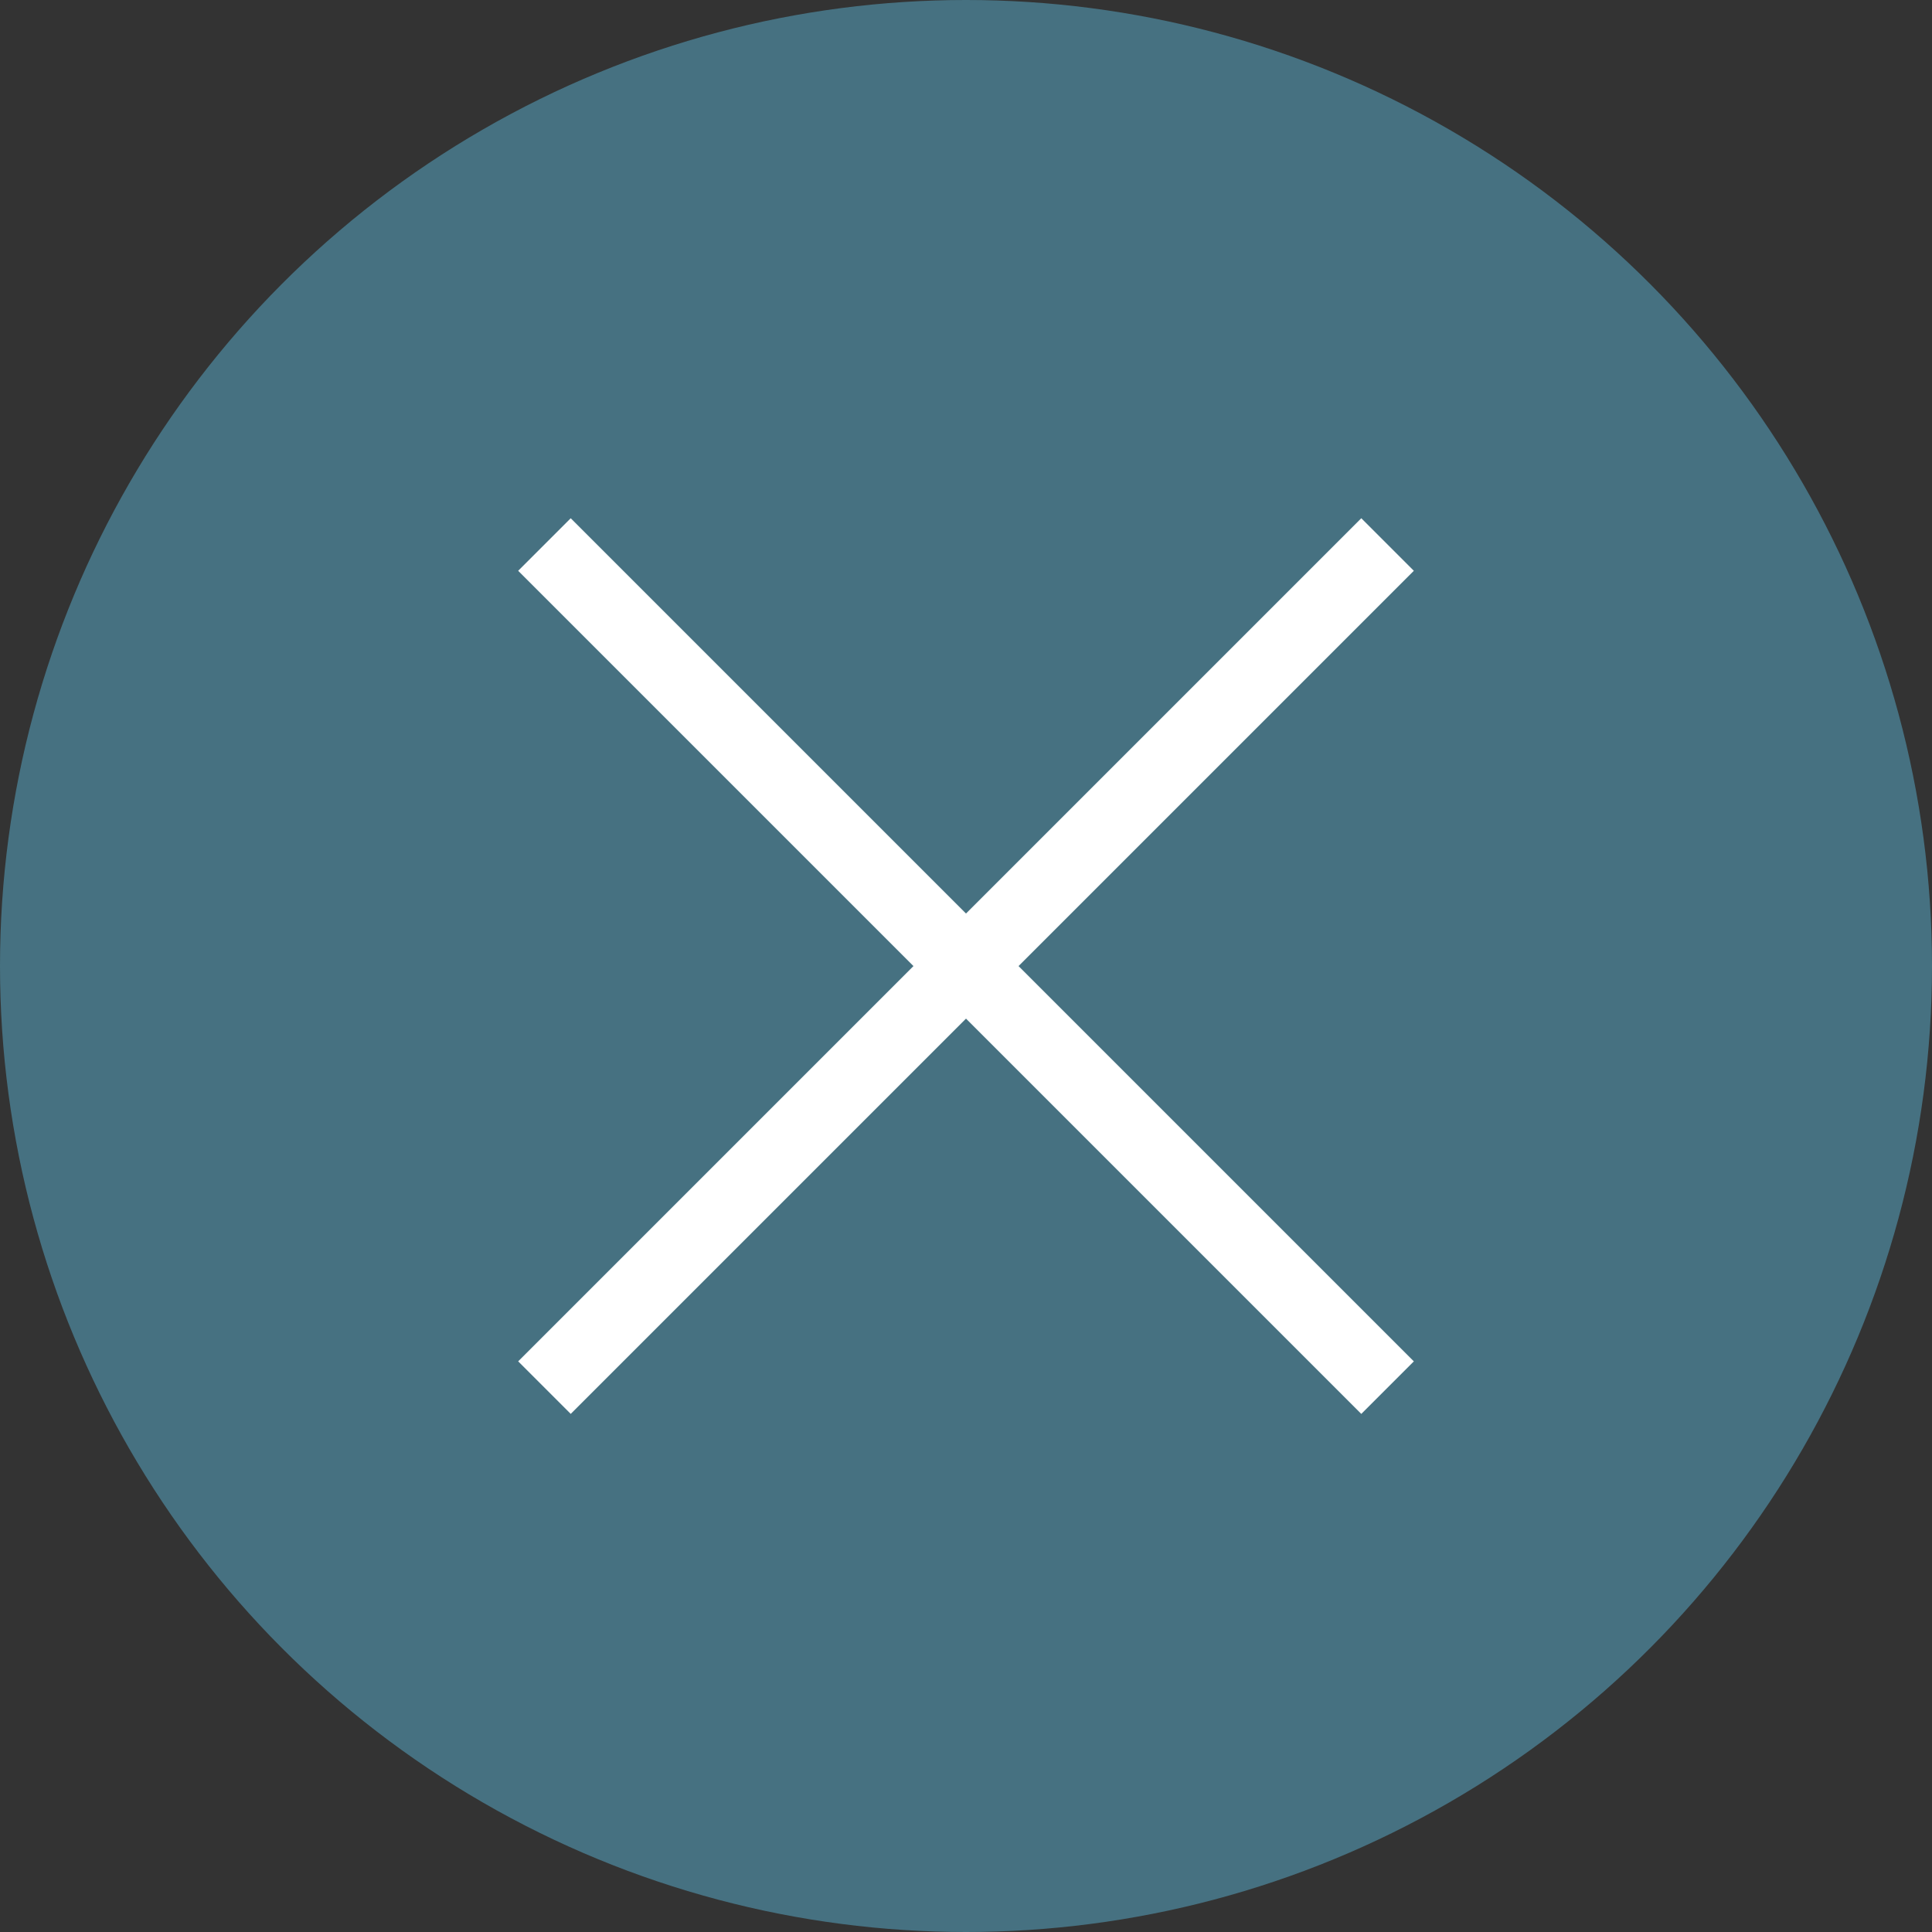
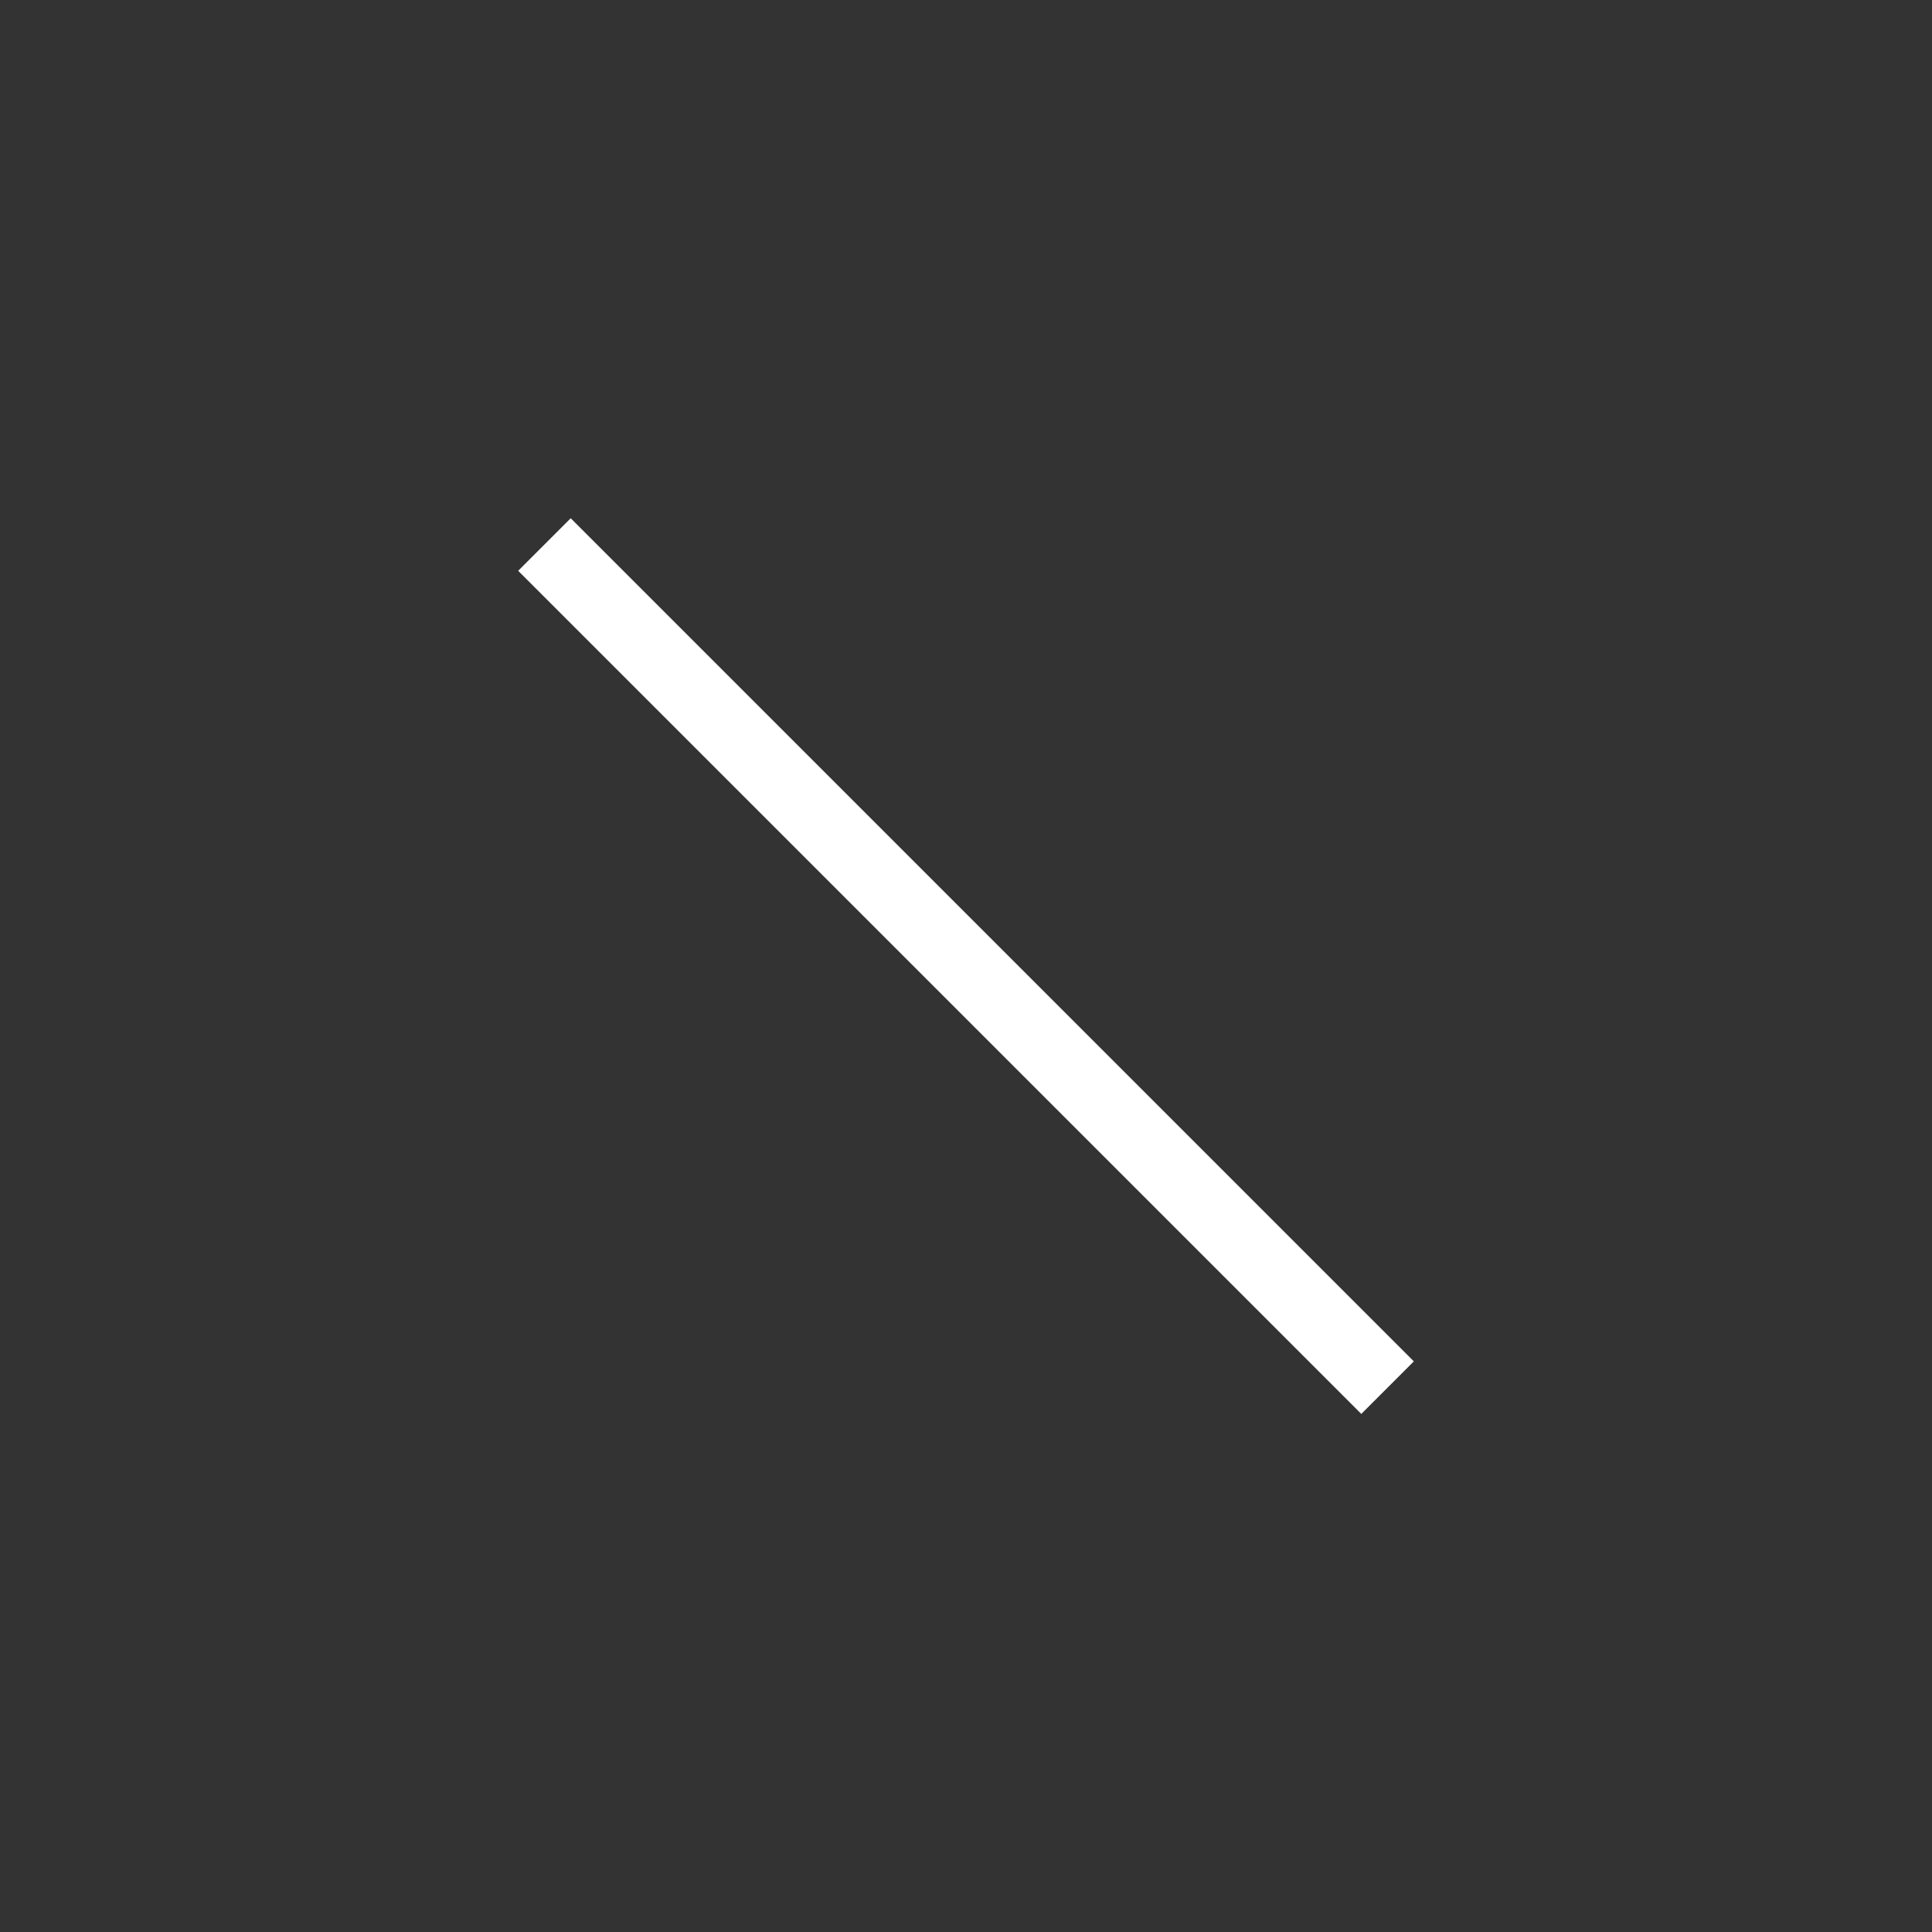
<svg xmlns="http://www.w3.org/2000/svg" width="26" height="26" viewBox="0 0 26 26">
  <rect x="0" y="0" width="26" height="26" fill="#333333" stroke="none" />
  <g transform="translate(-1434 -591.5)">
-     <circle cx="13" cy="13" r="13" transform="translate(1434 591.5)" fill="#467181" />
    <g transform="translate(1441.327 598.828)">
-       <path d="M16.046.5H0v-1H16.046Z" transform="translate(0 11.346) rotate(-45)" fill="#fff" />
      <path d="M16.046.5H0v-1H16.046Z" transform="translate(0 0) rotate(45)" fill="#fff" />
    </g>
  </g>
</svg>